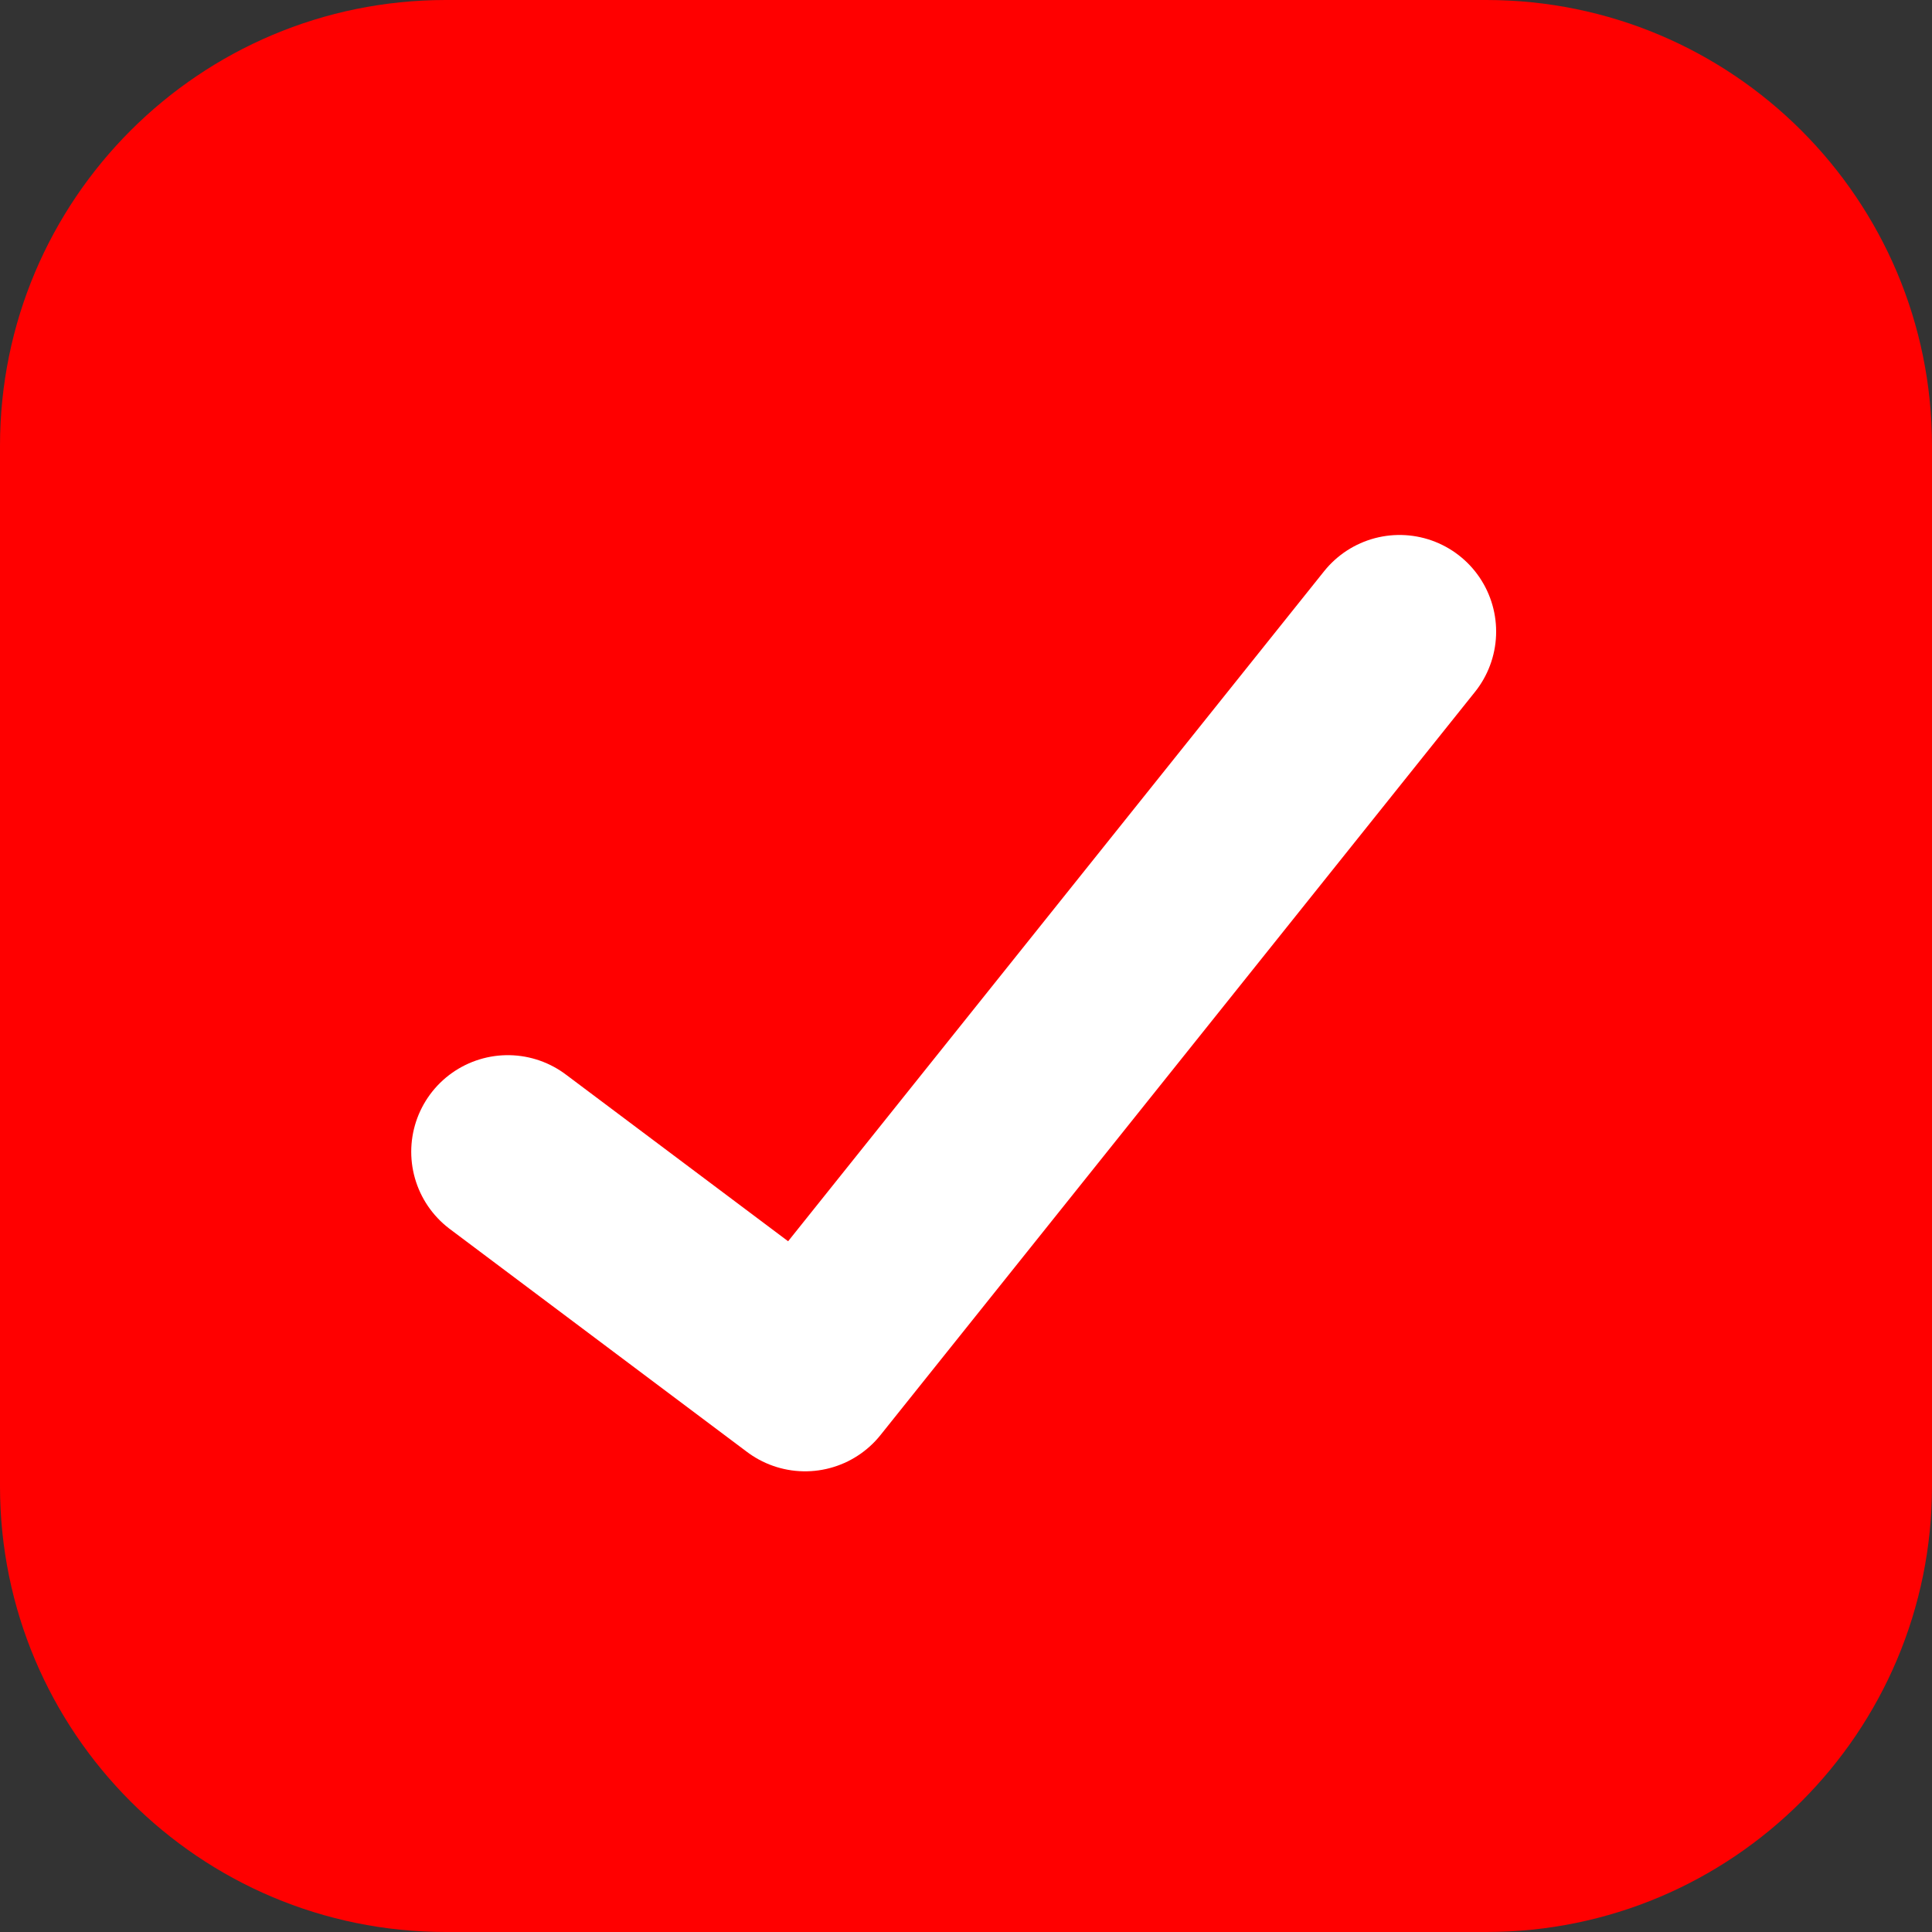
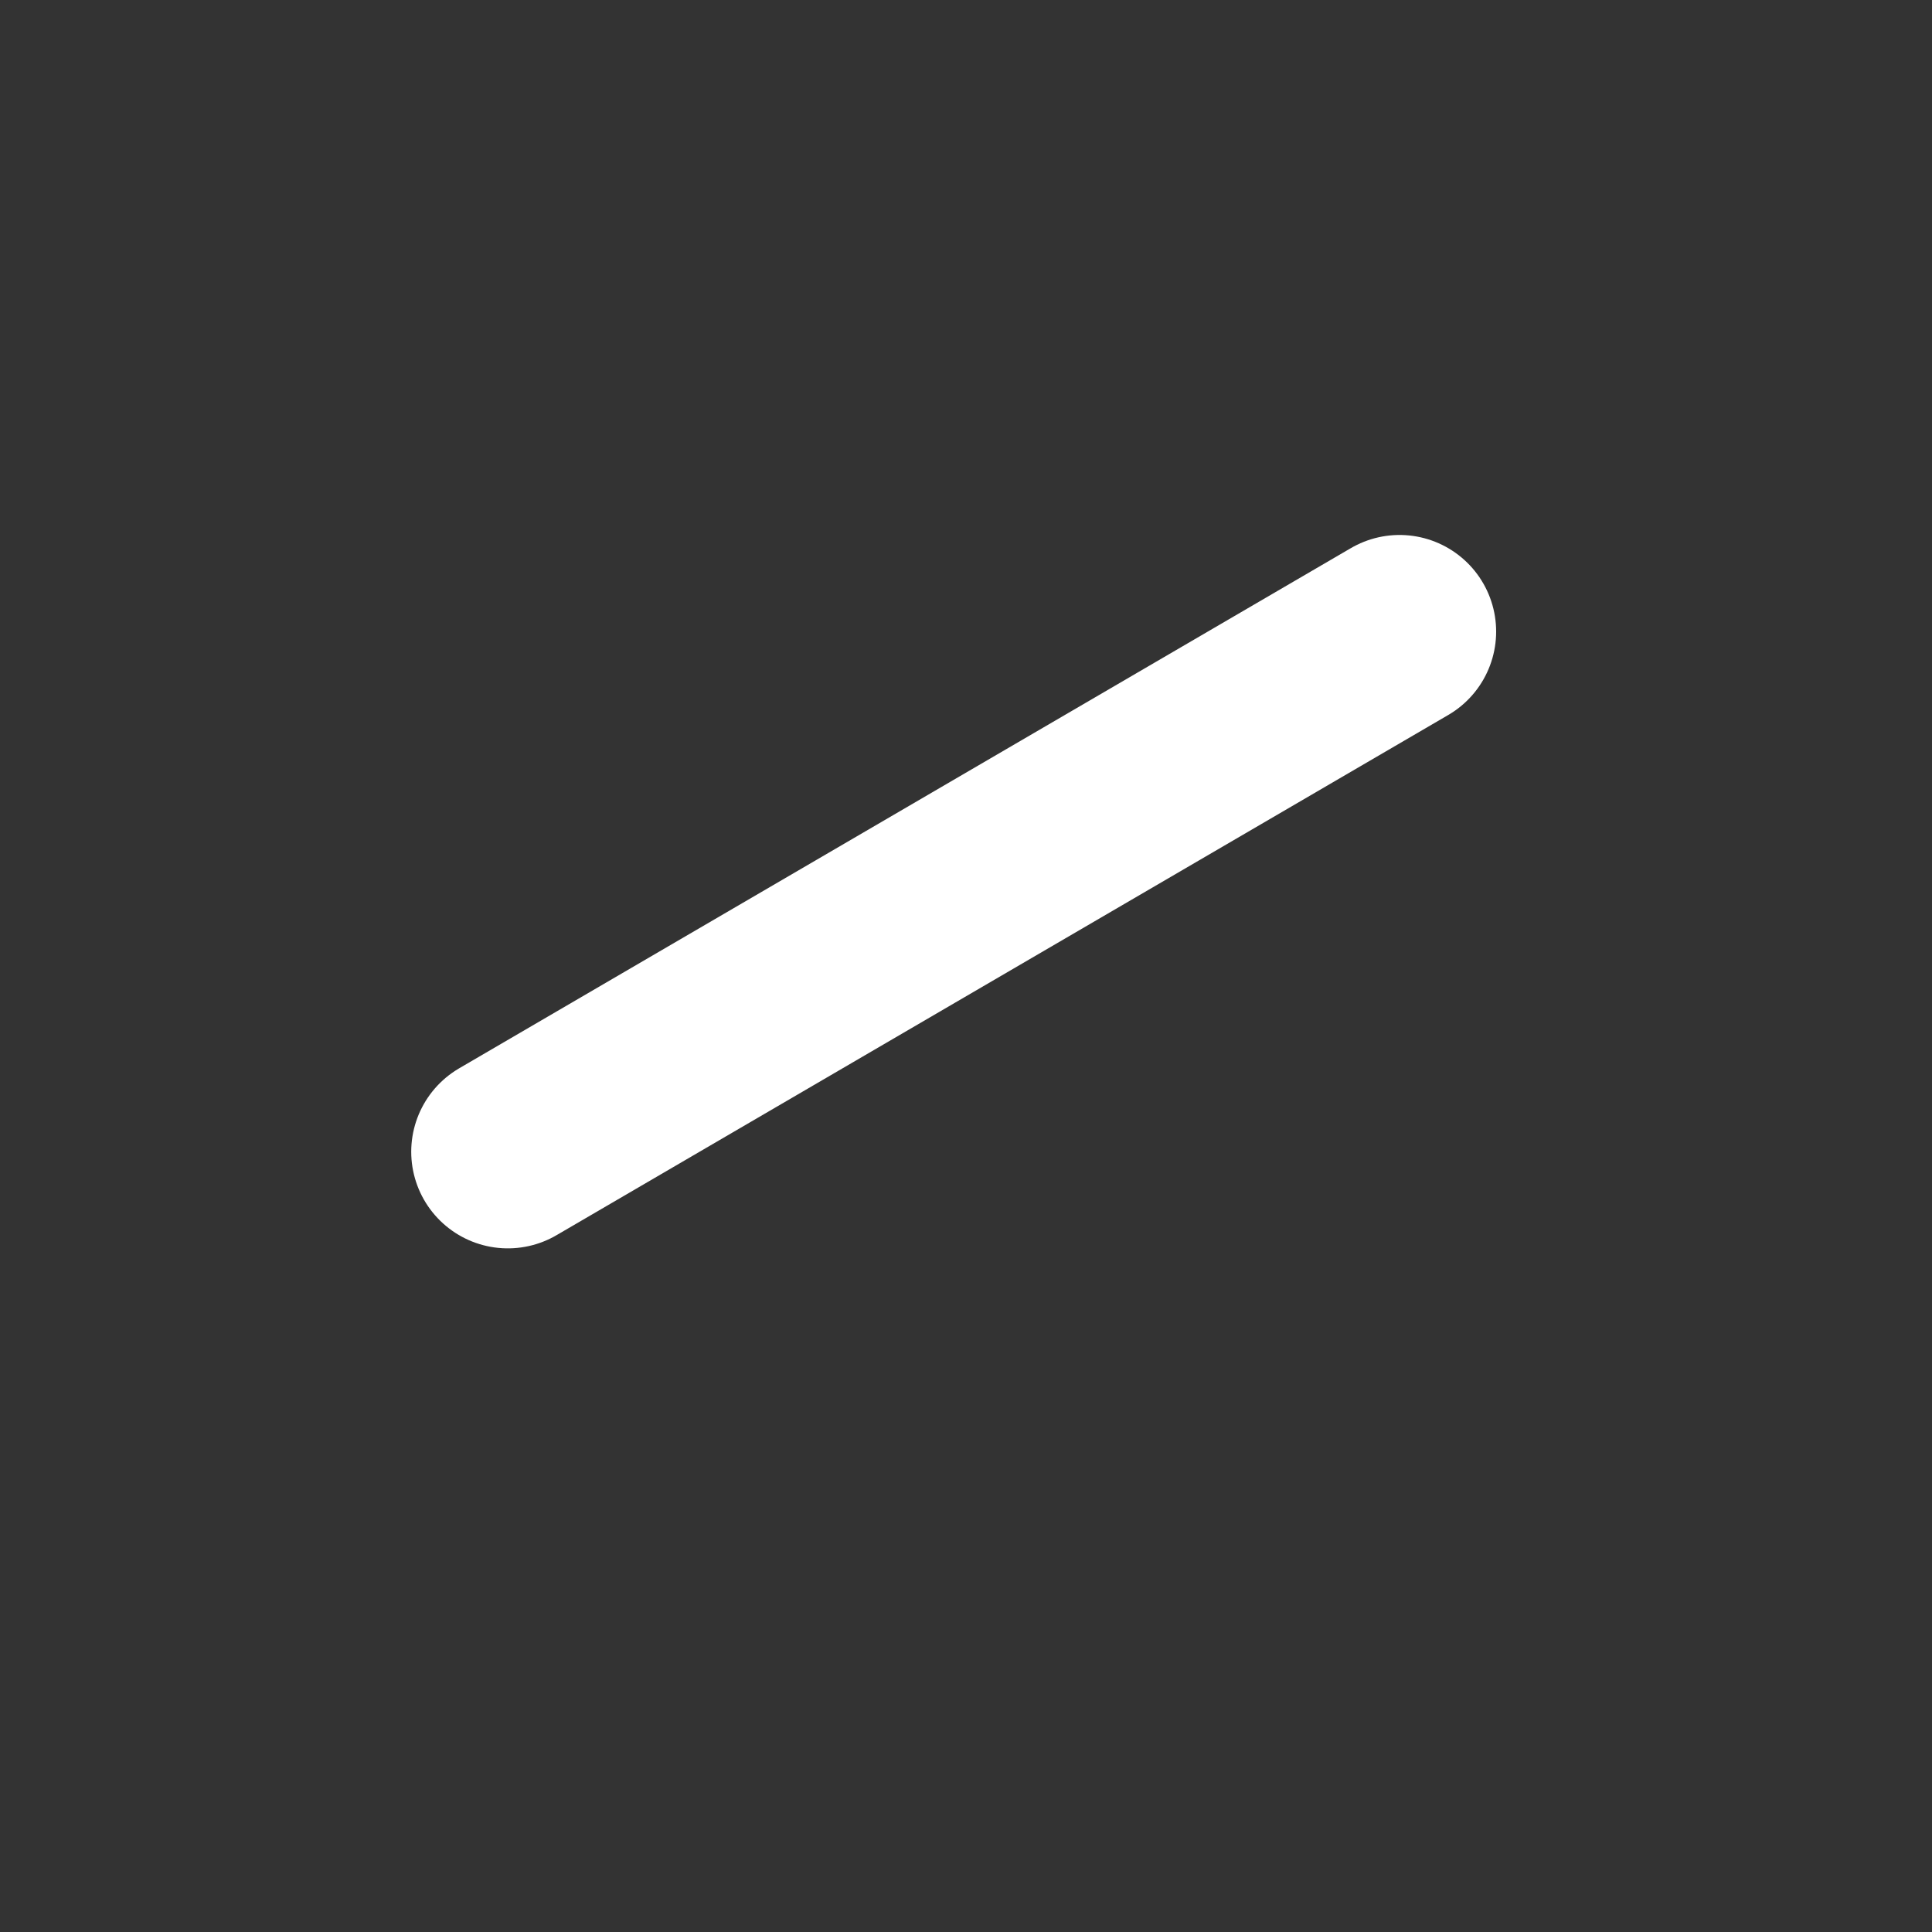
<svg xmlns="http://www.w3.org/2000/svg" width="20" height="20" viewBox="0 0 20 20" fill="none">
  <rect x="0" y="0" width="20" height="20" fill="#333333" stroke="none" />
-   <path d="M15.385 0H4.615C2.066 0 0 2.066 0 4.615V15.385C0 17.934 2.066 20 4.615 20H15.385C17.934 20 20 17.934 20 15.385V4.615C20 2.066 17.934 0 15.385 0Z" fill="#FF0000" />
-   <path d="M14.488 6.538L8.334 14.231L5.257 11.923" stroke="white" stroke-width="2" stroke-linecap="round" stroke-linejoin="round" />
+   <path d="M14.488 6.538L5.257 11.923" stroke="white" stroke-width="2" stroke-linecap="round" stroke-linejoin="round" />
</svg>